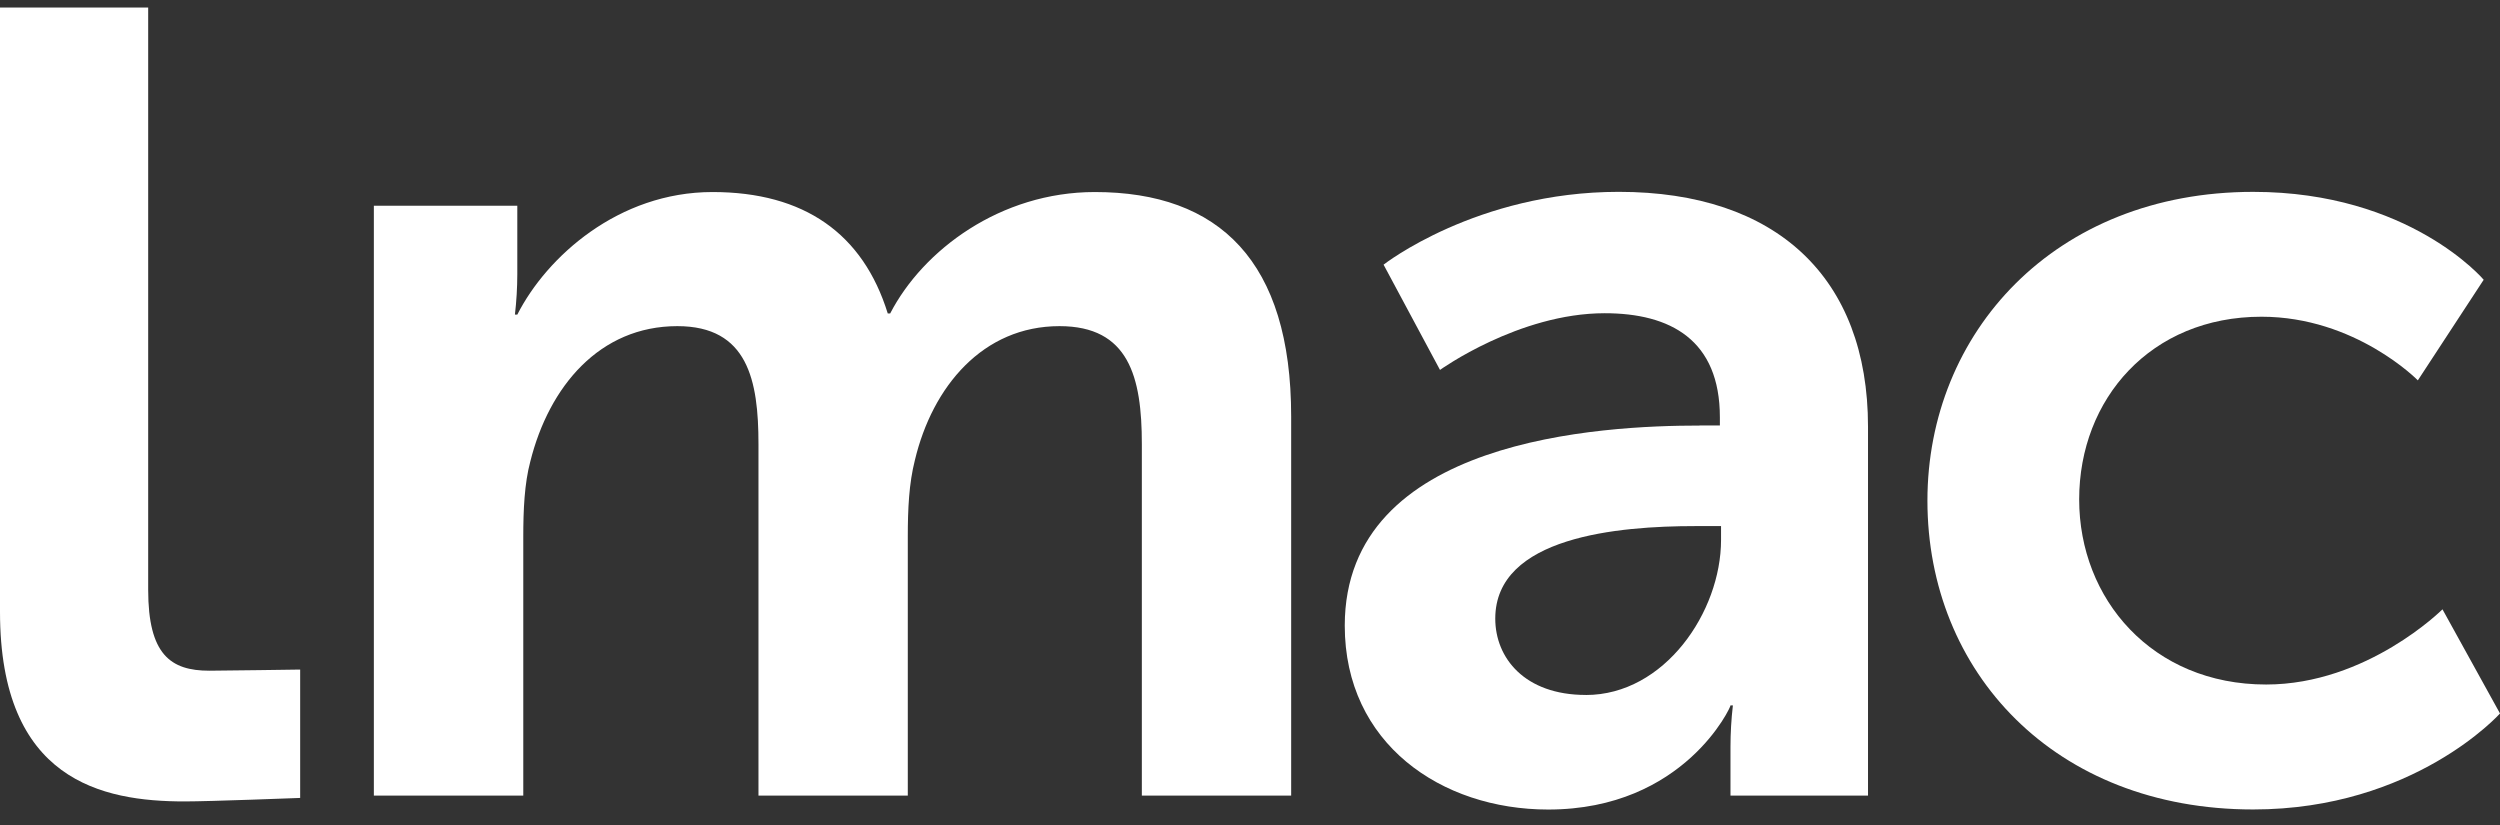
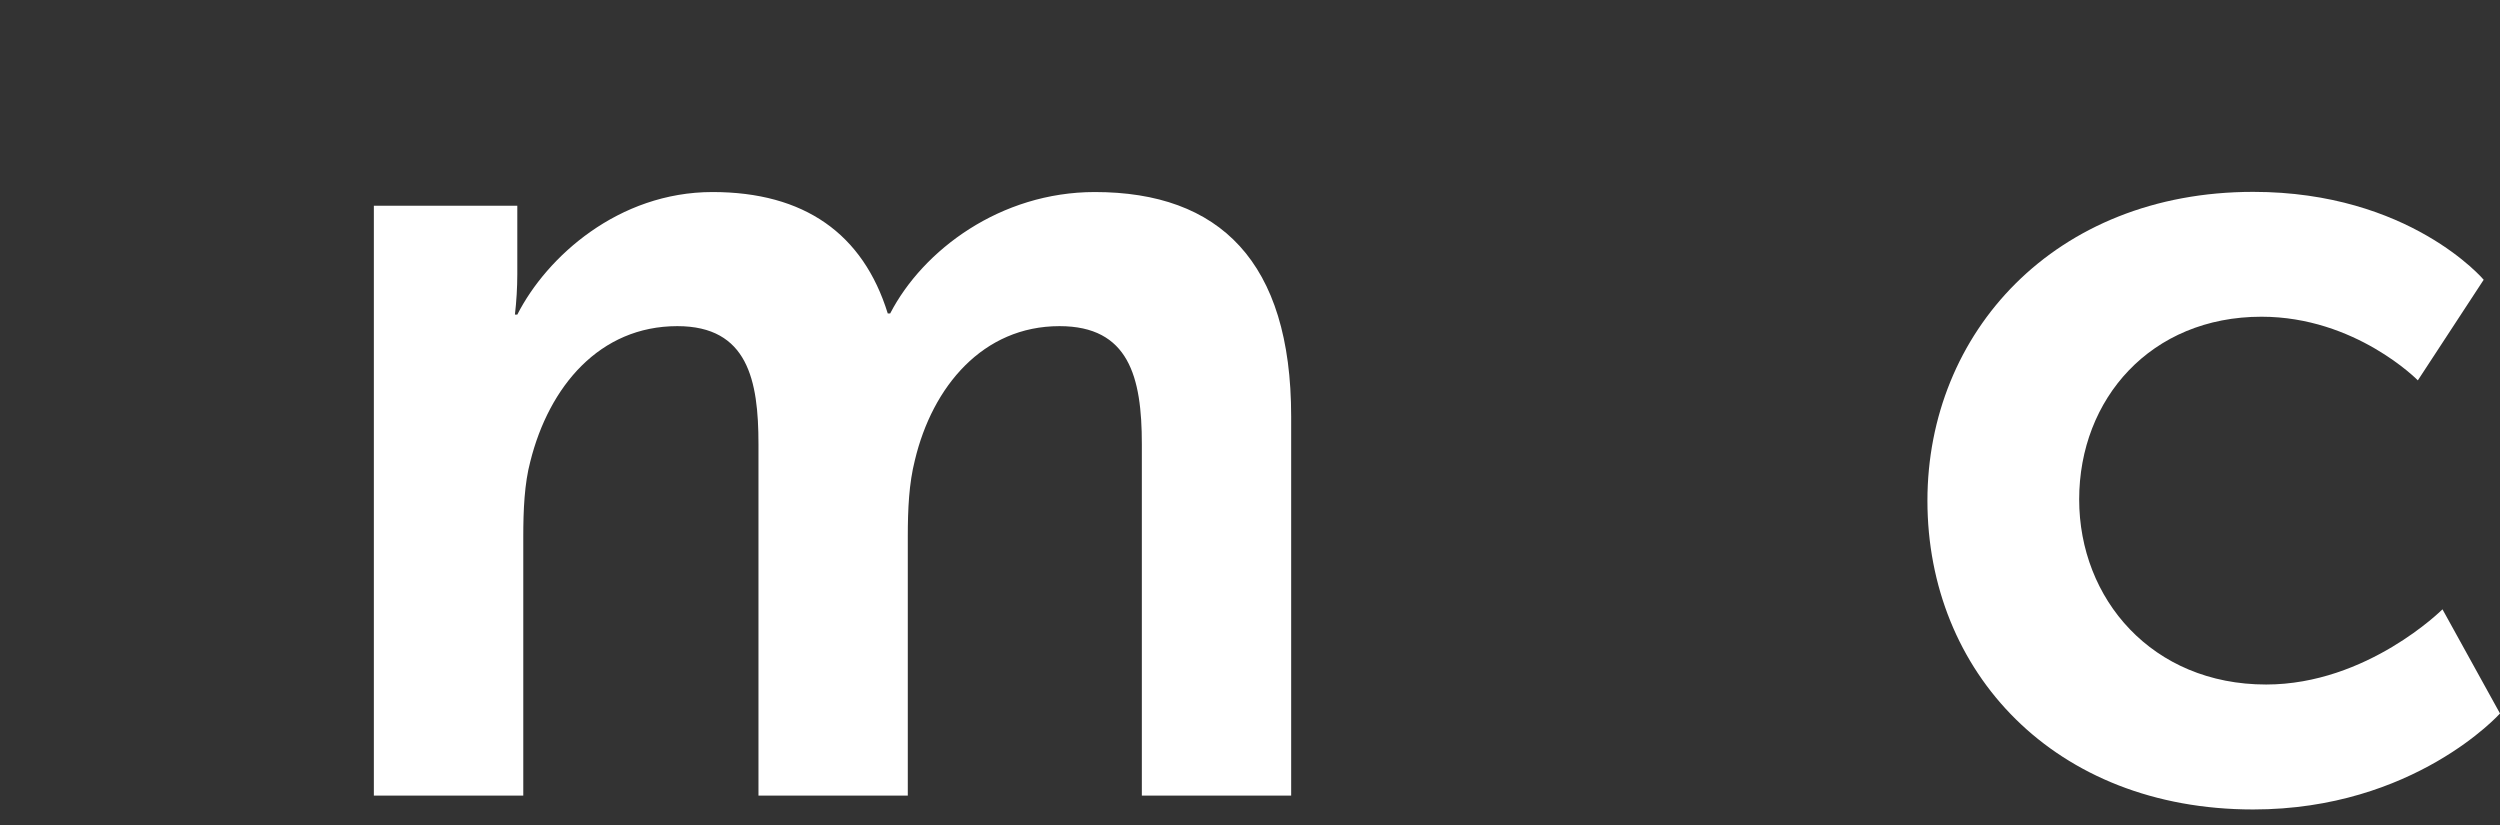
<svg xmlns="http://www.w3.org/2000/svg" width="103" height="34" viewBox="0 0 103 34" fill="none">
  <rect x="0" y="0" width="103" height="34" fill="#333333" stroke="none" />
-   <path d="M0 0.309H6.105V24.297C6.105 26.965 7.025 27.633 8.624 27.633C9.108 27.633 12.367 27.586 12.367 27.586V32.875C12.367 32.875 8.624 33.019 7.603 33.019C4.212 33.019 0 32.16 0 25.203V0.309Z" fill="white" />
  <path d="M15.403 8.476H21.313V11.292C21.312 11.85 21.279 12.408 21.215 12.962H21.313C22.525 10.578 25.481 7.912 29.356 7.912C33.135 7.912 35.558 9.628 36.576 12.915H36.675C38.031 10.293 41.228 7.912 45.106 7.912C50.24 7.912 53.196 10.771 53.196 17.156V32.78H47.044V18.293C47.044 15.529 46.51 13.437 43.651 13.437C40.503 13.437 38.418 15.914 37.692 18.964C37.45 19.917 37.401 20.965 37.401 22.109V32.78H31.249V18.293C31.249 15.67 30.813 13.437 27.906 13.437C24.708 13.437 22.625 15.914 21.849 19.012C21.607 19.917 21.559 21.014 21.559 22.109V32.78H15.403V8.476Z" fill="white" />
-   <path d="M65.337 28.634C68.582 28.634 70.907 25.203 70.907 22.248V21.675H69.842C66.693 21.675 61.605 22.103 61.605 25.487C61.605 27.108 62.816 28.632 65.337 28.632M70.036 17.529H70.859V17.195C70.859 14.004 68.825 12.905 66.111 12.905C62.575 12.905 59.328 15.241 59.328 15.241L57.003 10.904C57.003 10.904 60.831 7.904 66.693 7.904C73.186 7.904 76.962 11.431 76.962 17.578V32.78H71.296V30.778C71.296 30.205 71.329 29.632 71.395 29.063H71.296C71.343 29.063 69.406 33.353 63.786 33.353C59.377 33.353 55.404 30.633 55.404 25.777C55.404 18.058 66.014 17.533 70.036 17.533" fill="white" />
  <path d="M92.832 7.905C99.276 7.905 102.328 11.526 102.328 11.526L99.615 15.671C99.615 15.671 97.048 13.049 93.172 13.049C88.617 13.049 85.662 16.431 85.662 20.577C85.662 24.676 88.665 28.202 93.363 28.202C97.529 28.202 100.63 25.104 100.63 25.104L103 29.395C103 29.395 99.462 33.35 92.83 33.35C84.642 33.35 79.41 27.678 79.41 20.627C79.41 13.717 84.643 7.905 92.83 7.905" fill="white" />
</svg>